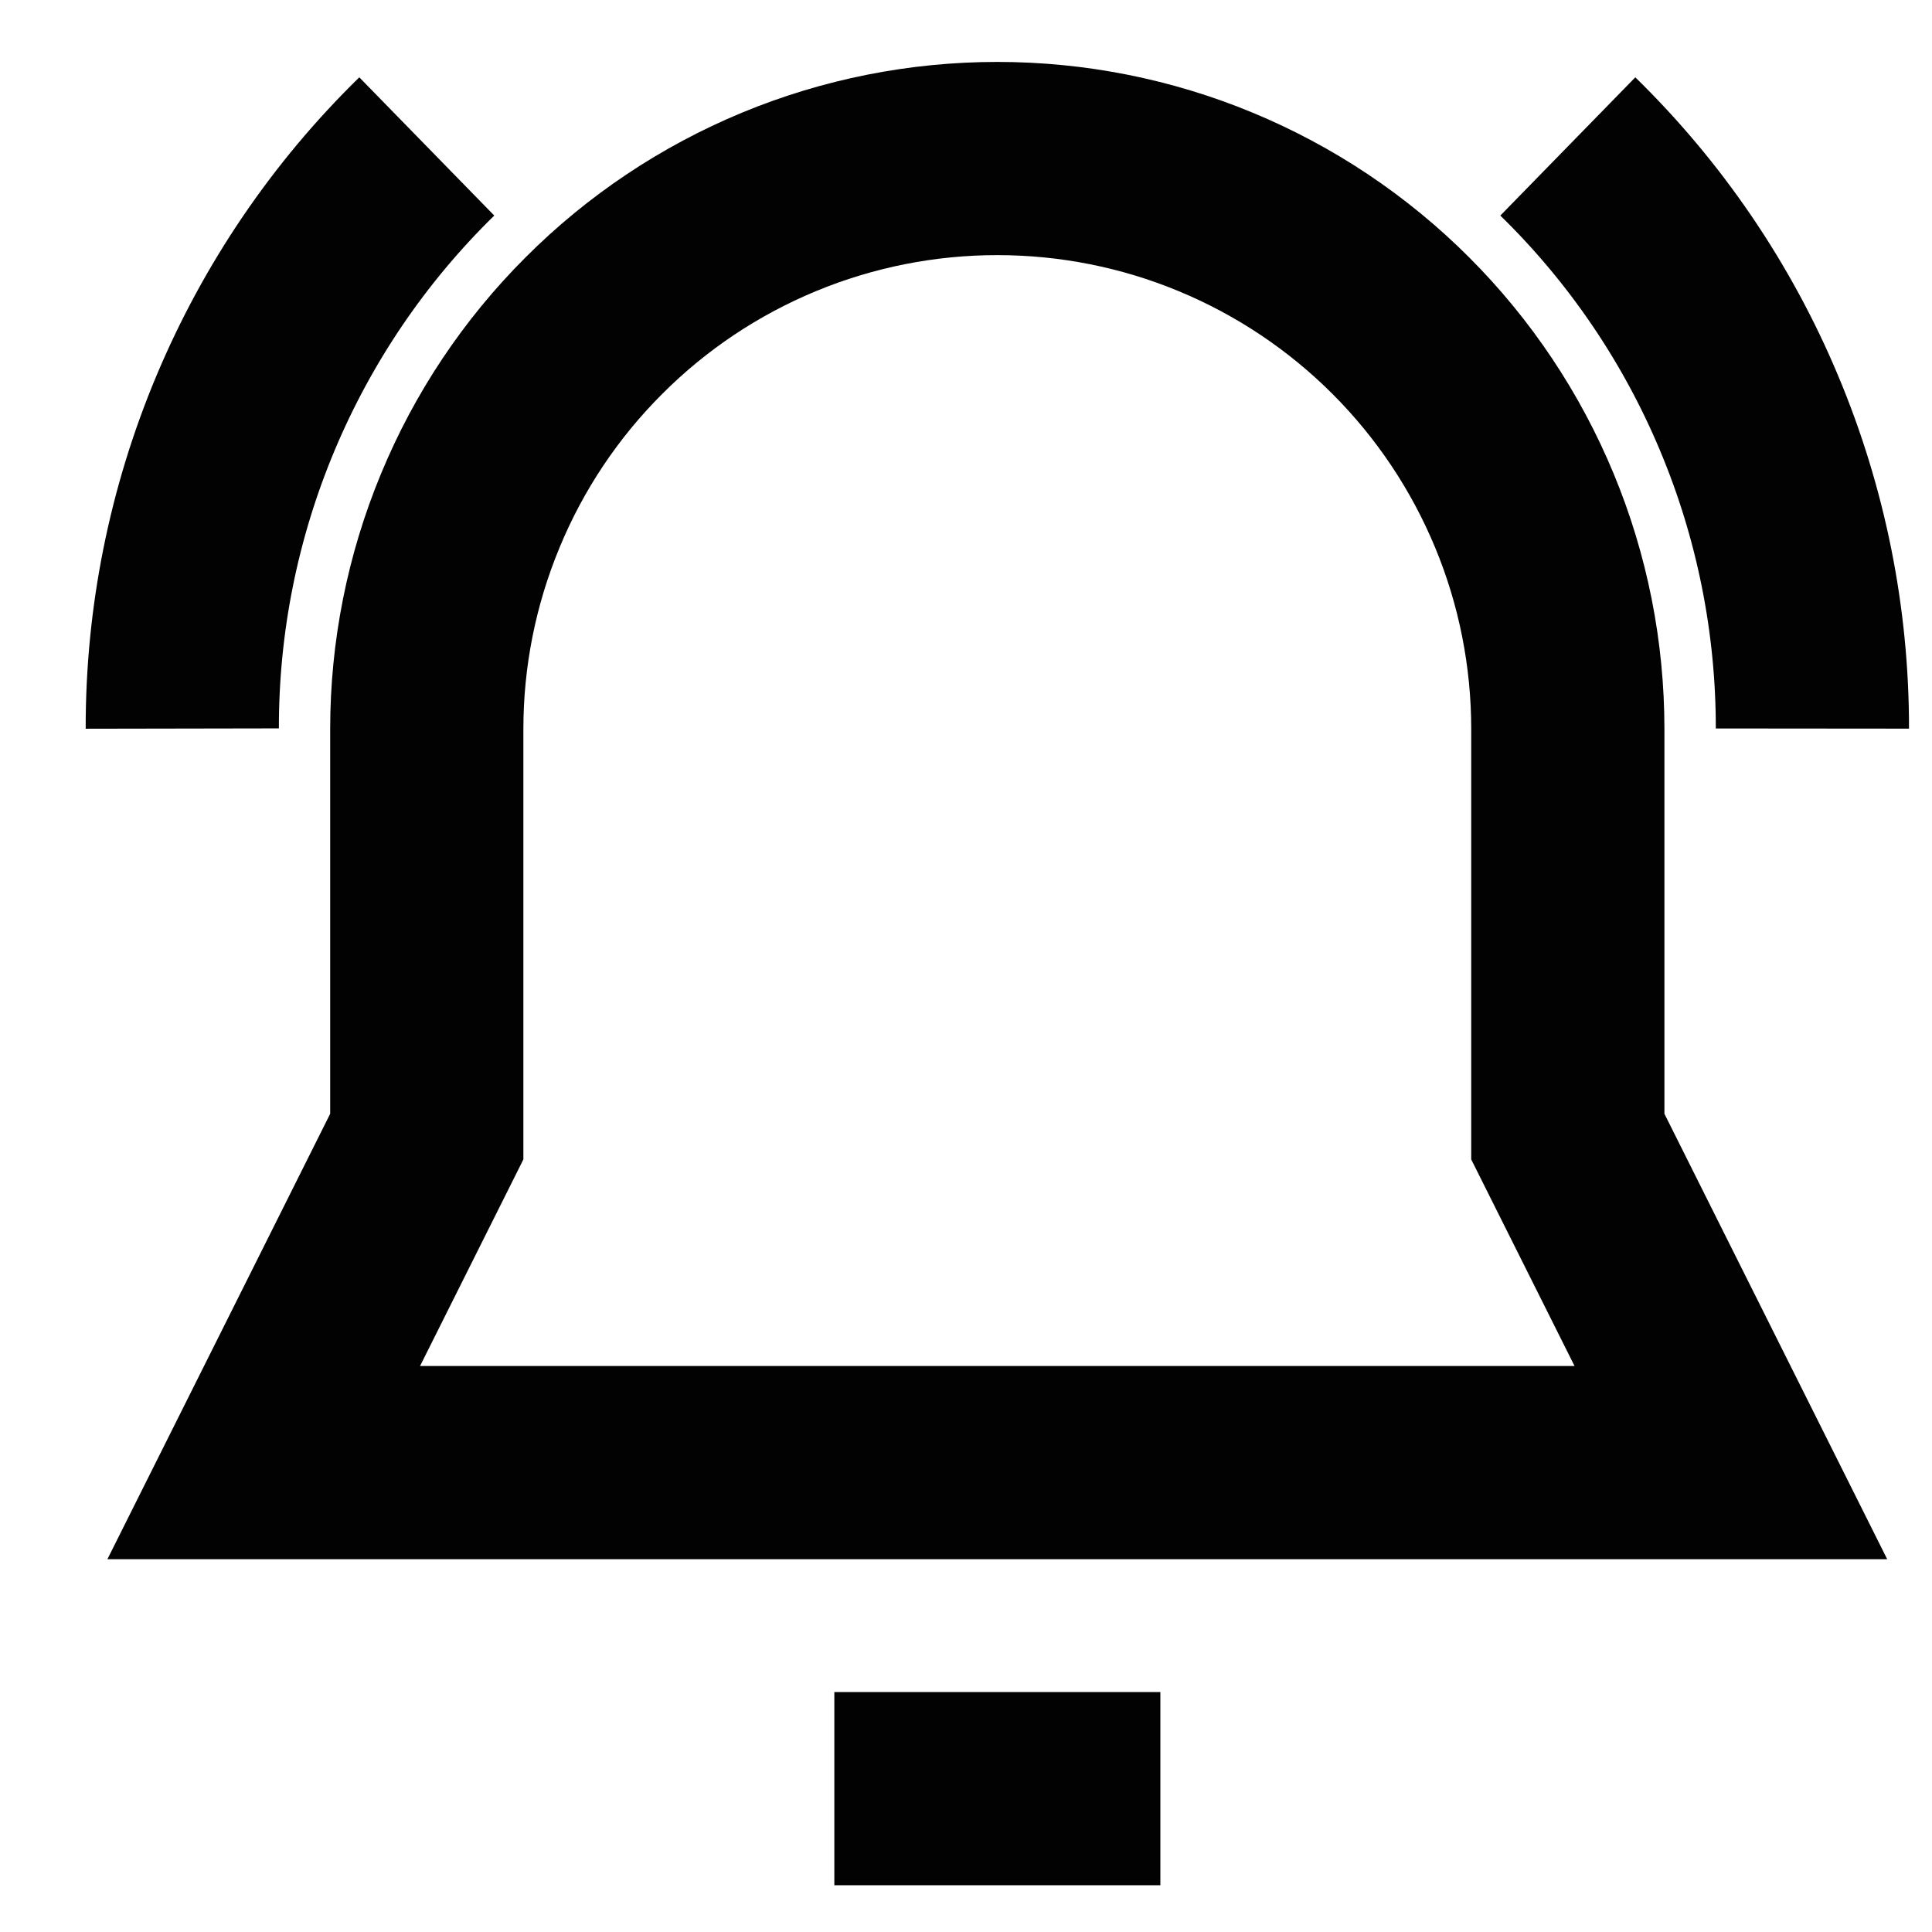
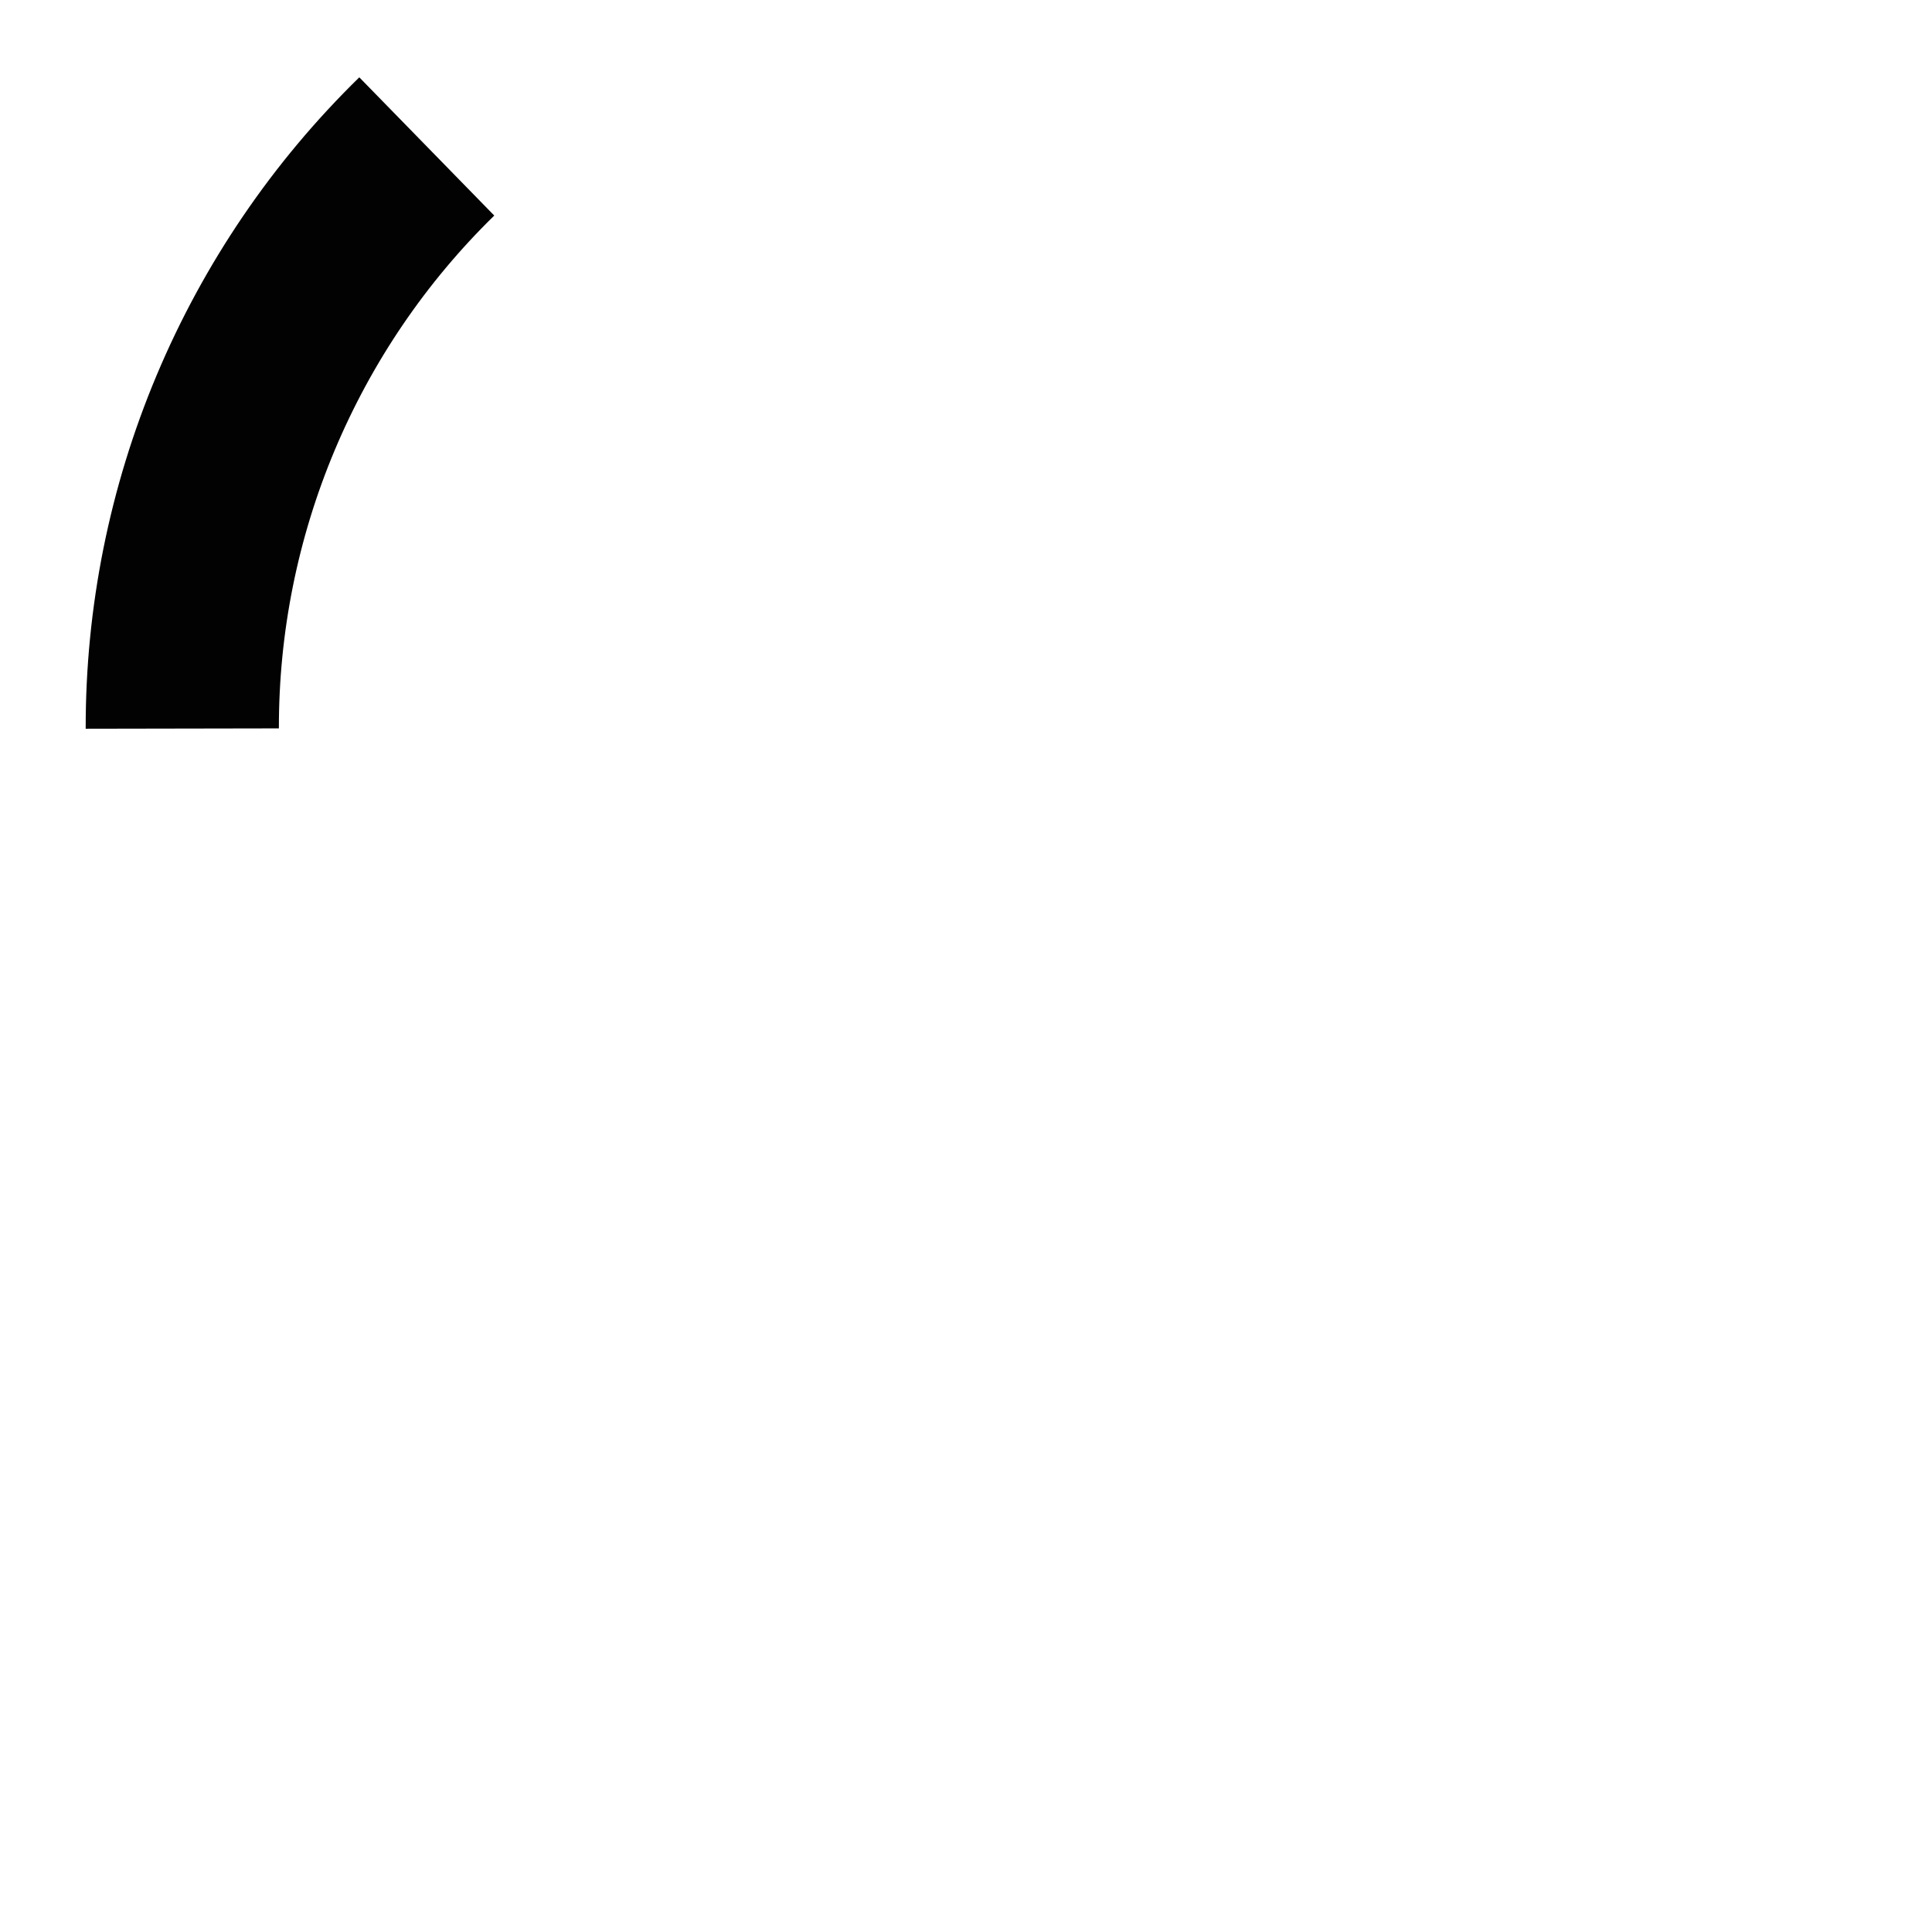
<svg xmlns="http://www.w3.org/2000/svg" width="20" height="20" viewBox="0 0 20 20" fill="none">
-   <path d="M4.418 7.547V11.766L2.73 15.141H17.918L16.23 11.766V7.547C16.23 6.771 16.078 6.003 15.781 5.287C15.484 4.57 15.049 3.919 14.501 3.371C13.952 2.822 13.301 2.387 12.584 2.09C11.868 1.793 11.1 1.641 10.324 1.641C9.549 1.641 8.781 1.793 8.064 2.09C7.347 2.387 6.696 2.822 6.148 3.371C5.599 3.919 5.164 4.57 4.868 5.287C4.571 6.003 4.418 6.771 4.418 7.547Z" stroke="#020203" stroke-width="2" />
-   <path d="M8.637 18.516H12.012" stroke="#020203" stroke-width="2" />
  <path d="M1.887 7.542C1.885 6.419 2.108 5.308 2.543 4.273C2.978 3.238 3.615 2.3 4.418 1.516" stroke="#020203" stroke-width="2" />
-   <path d="M18.762 7.542C18.763 6.419 18.54 5.308 18.105 4.273C17.671 3.238 17.033 2.3 16.23 1.516" stroke="#020203" stroke-width="2" />
</svg>